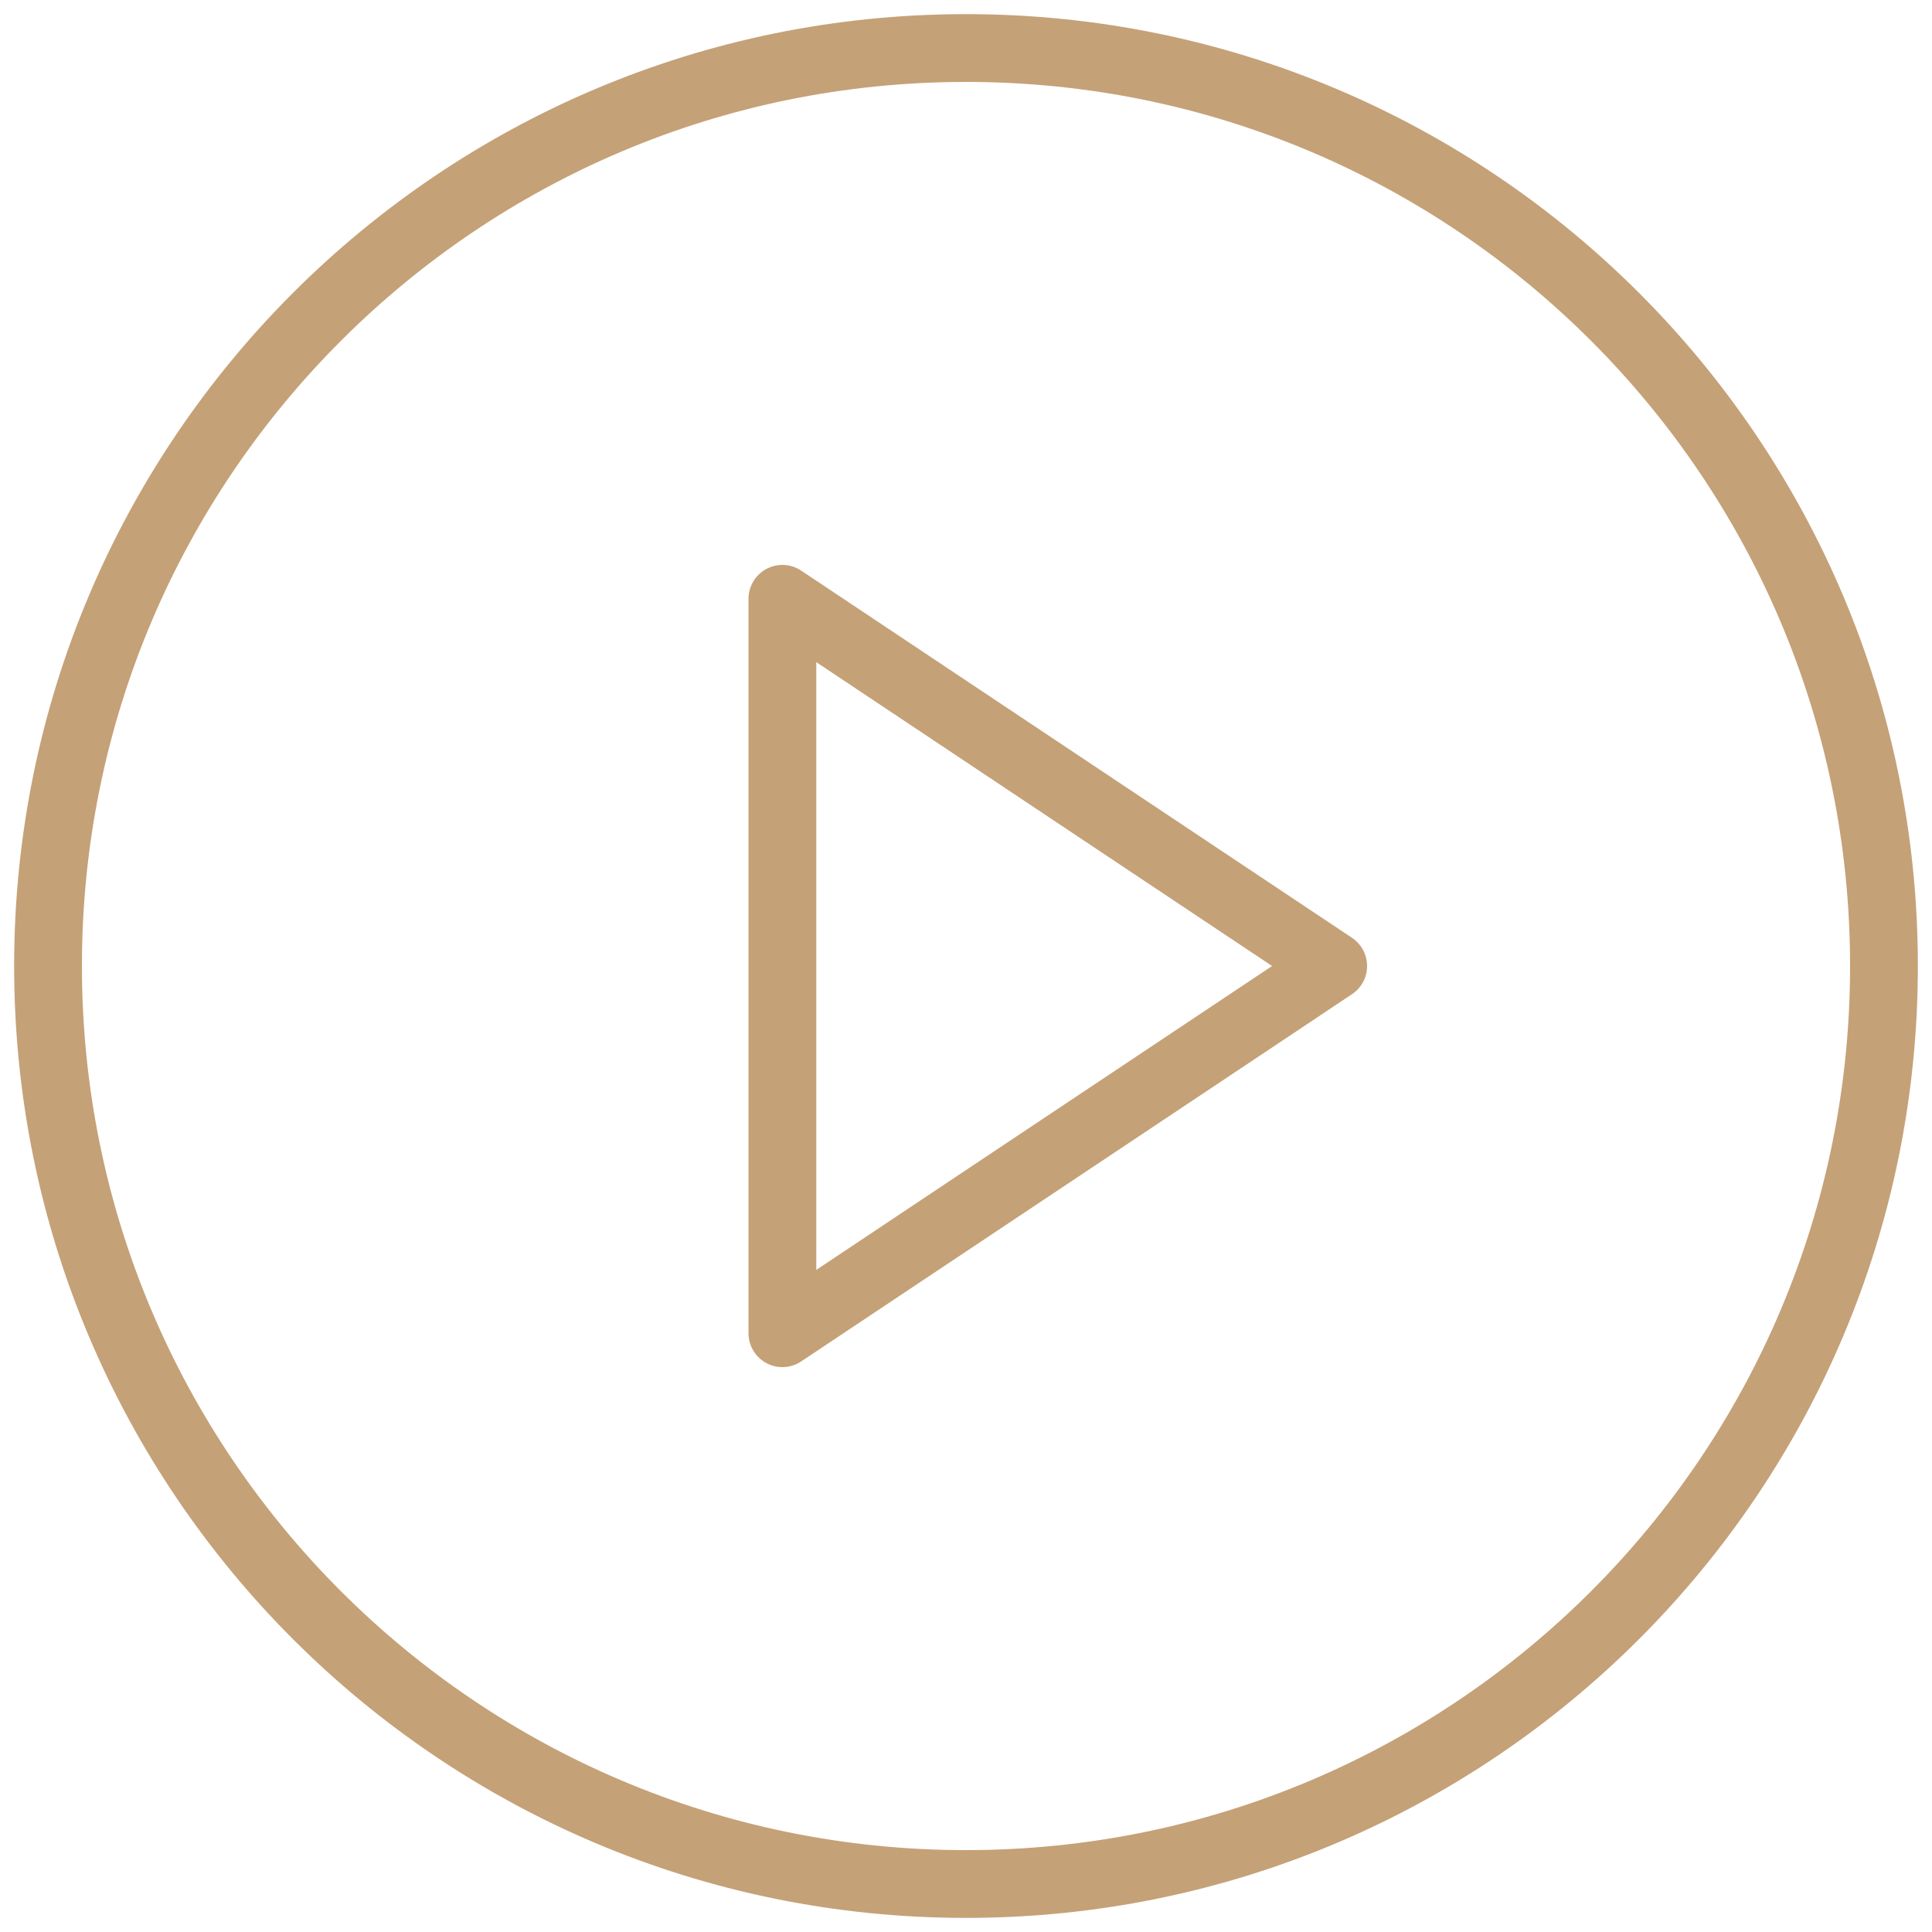
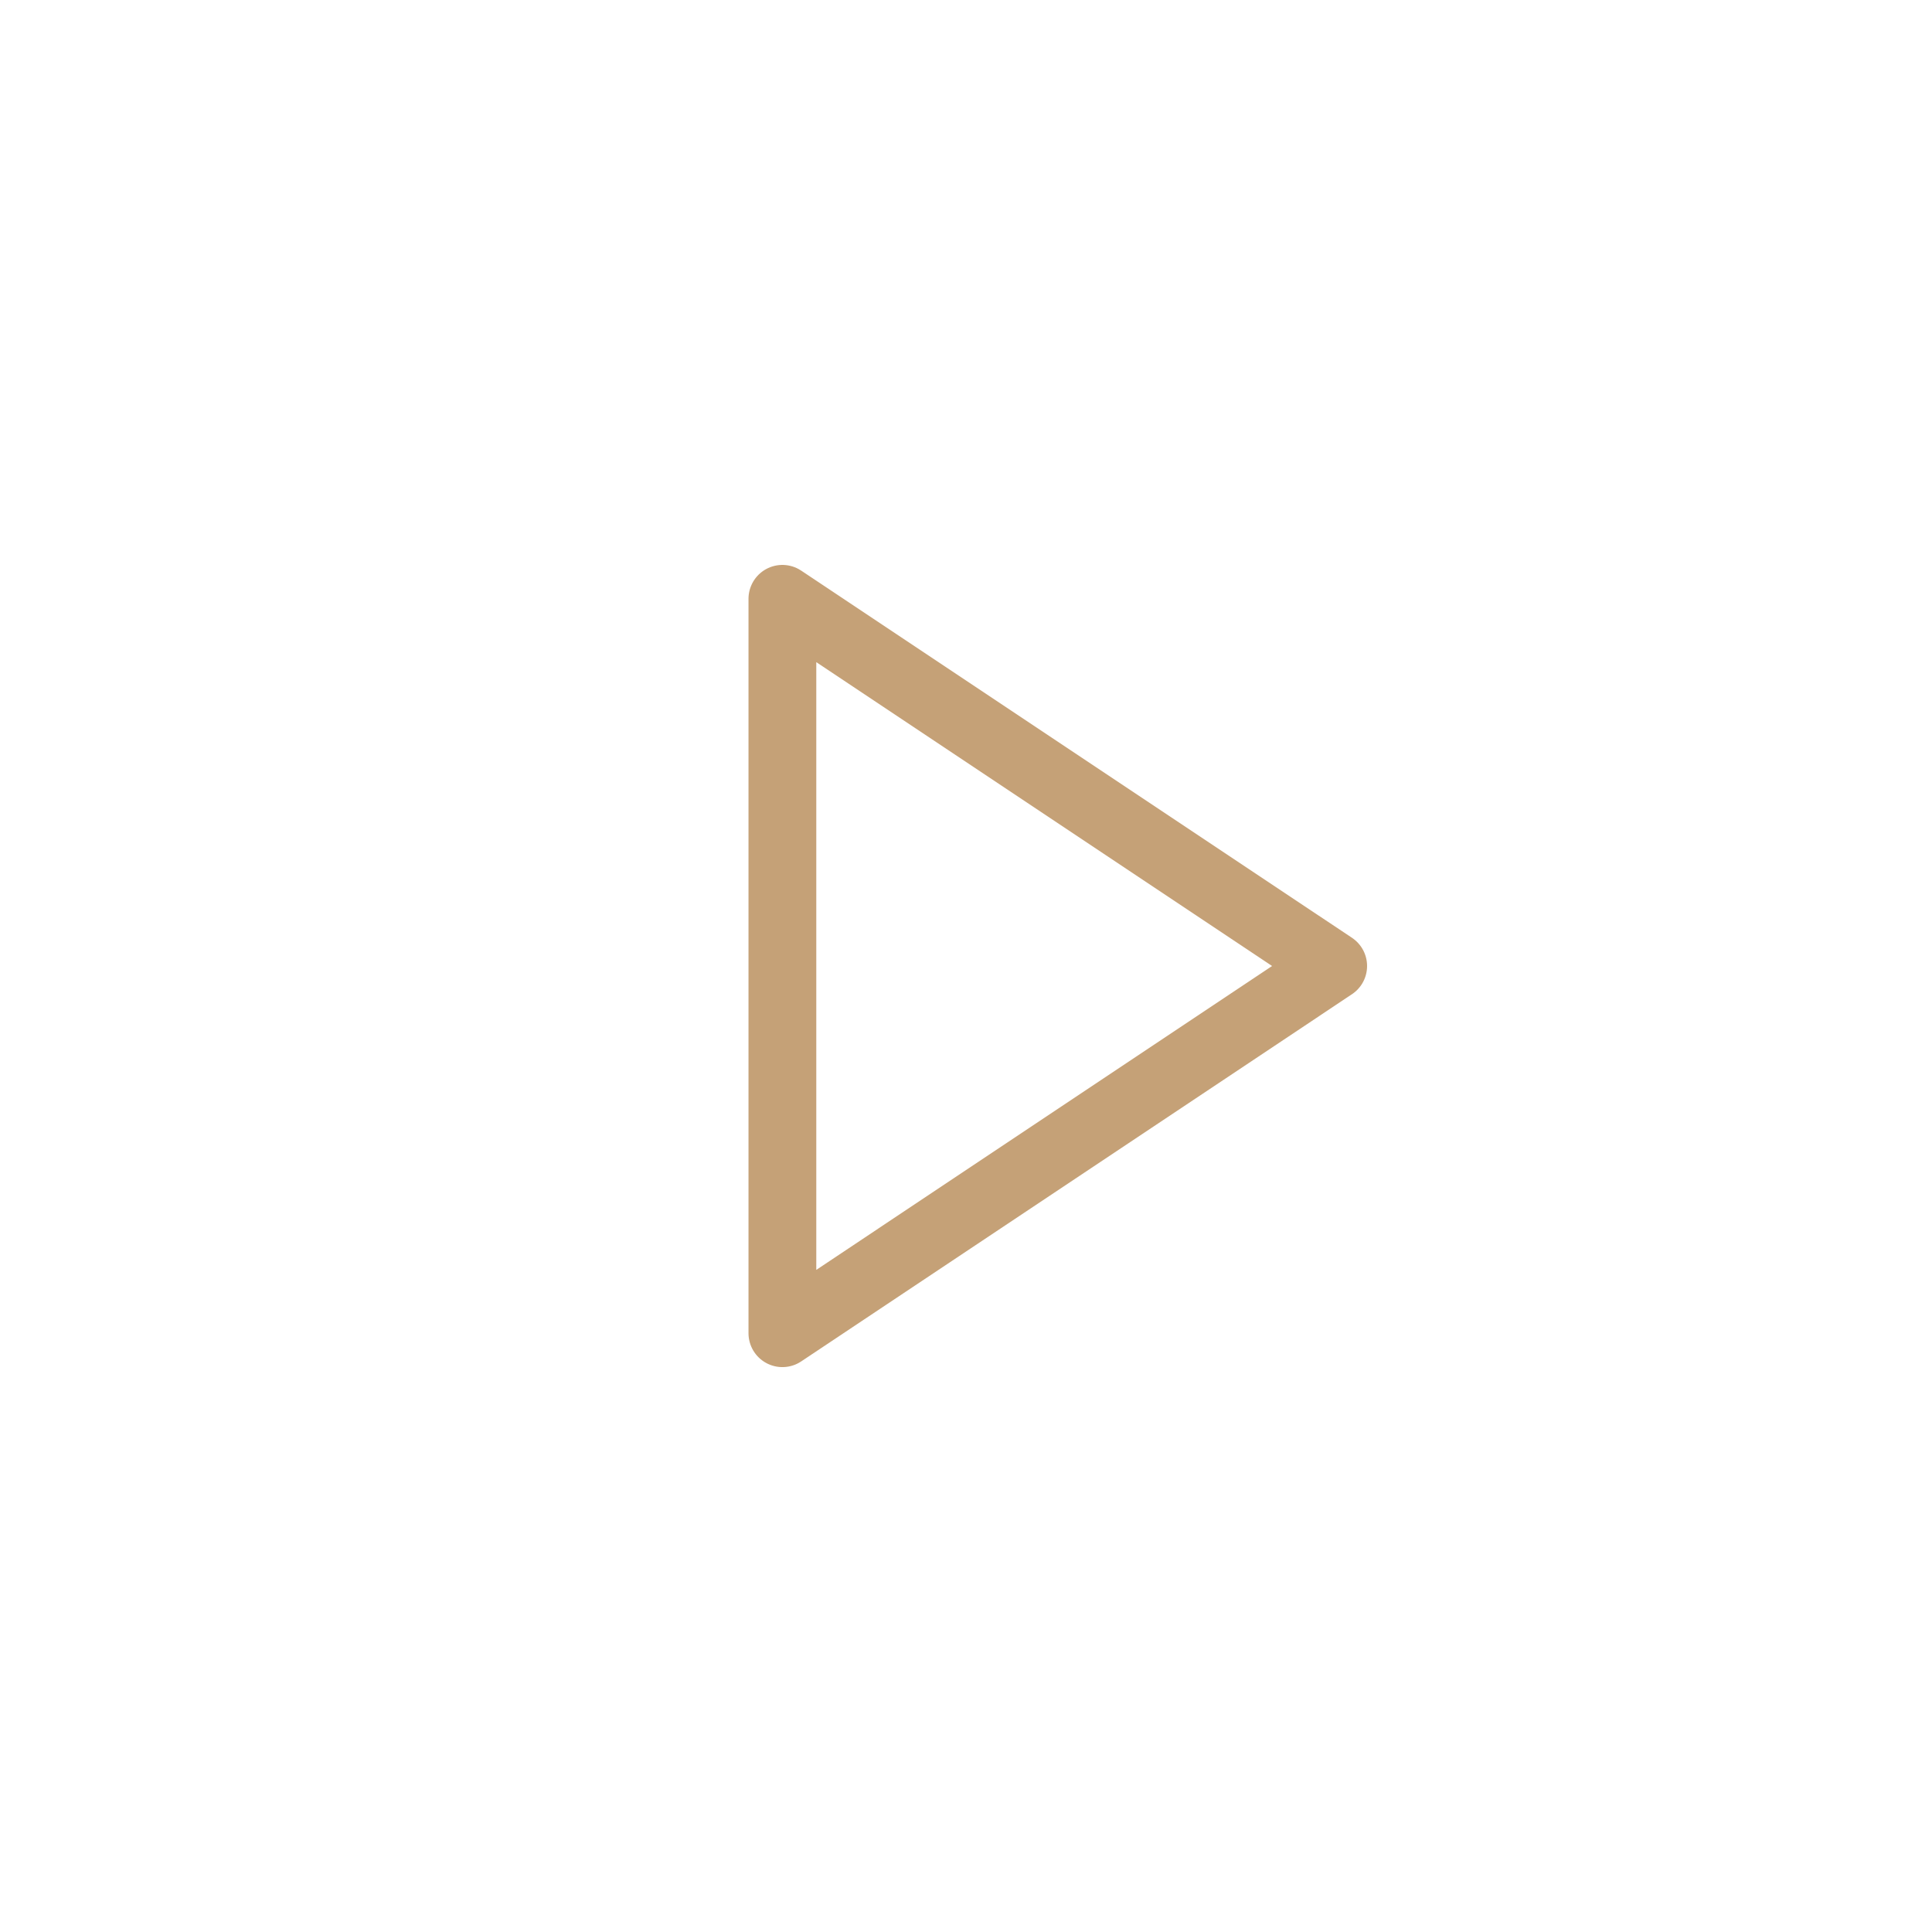
<svg xmlns="http://www.w3.org/2000/svg" width="57" height="57" viewBox="0 0 57 57" fill="none">
-   <path d="M28.5 55.584C43.458 55.584 55.583 43.458 55.583 28.5C55.583 13.543 43.458 1.417 28.5 1.417C13.542 1.417 1.417 13.543 1.417 28.5C1.417 43.458 13.542 55.584 28.5 55.584Z" stroke="#C5A177" stroke-width="2" stroke-linecap="round" stroke-linejoin="round" />
  <path d="M23.083 17.667L39.333 28.5L23.083 39.334V17.667Z" stroke="#C5A177" stroke-width="2" stroke-linecap="round" stroke-linejoin="round" />
</svg>